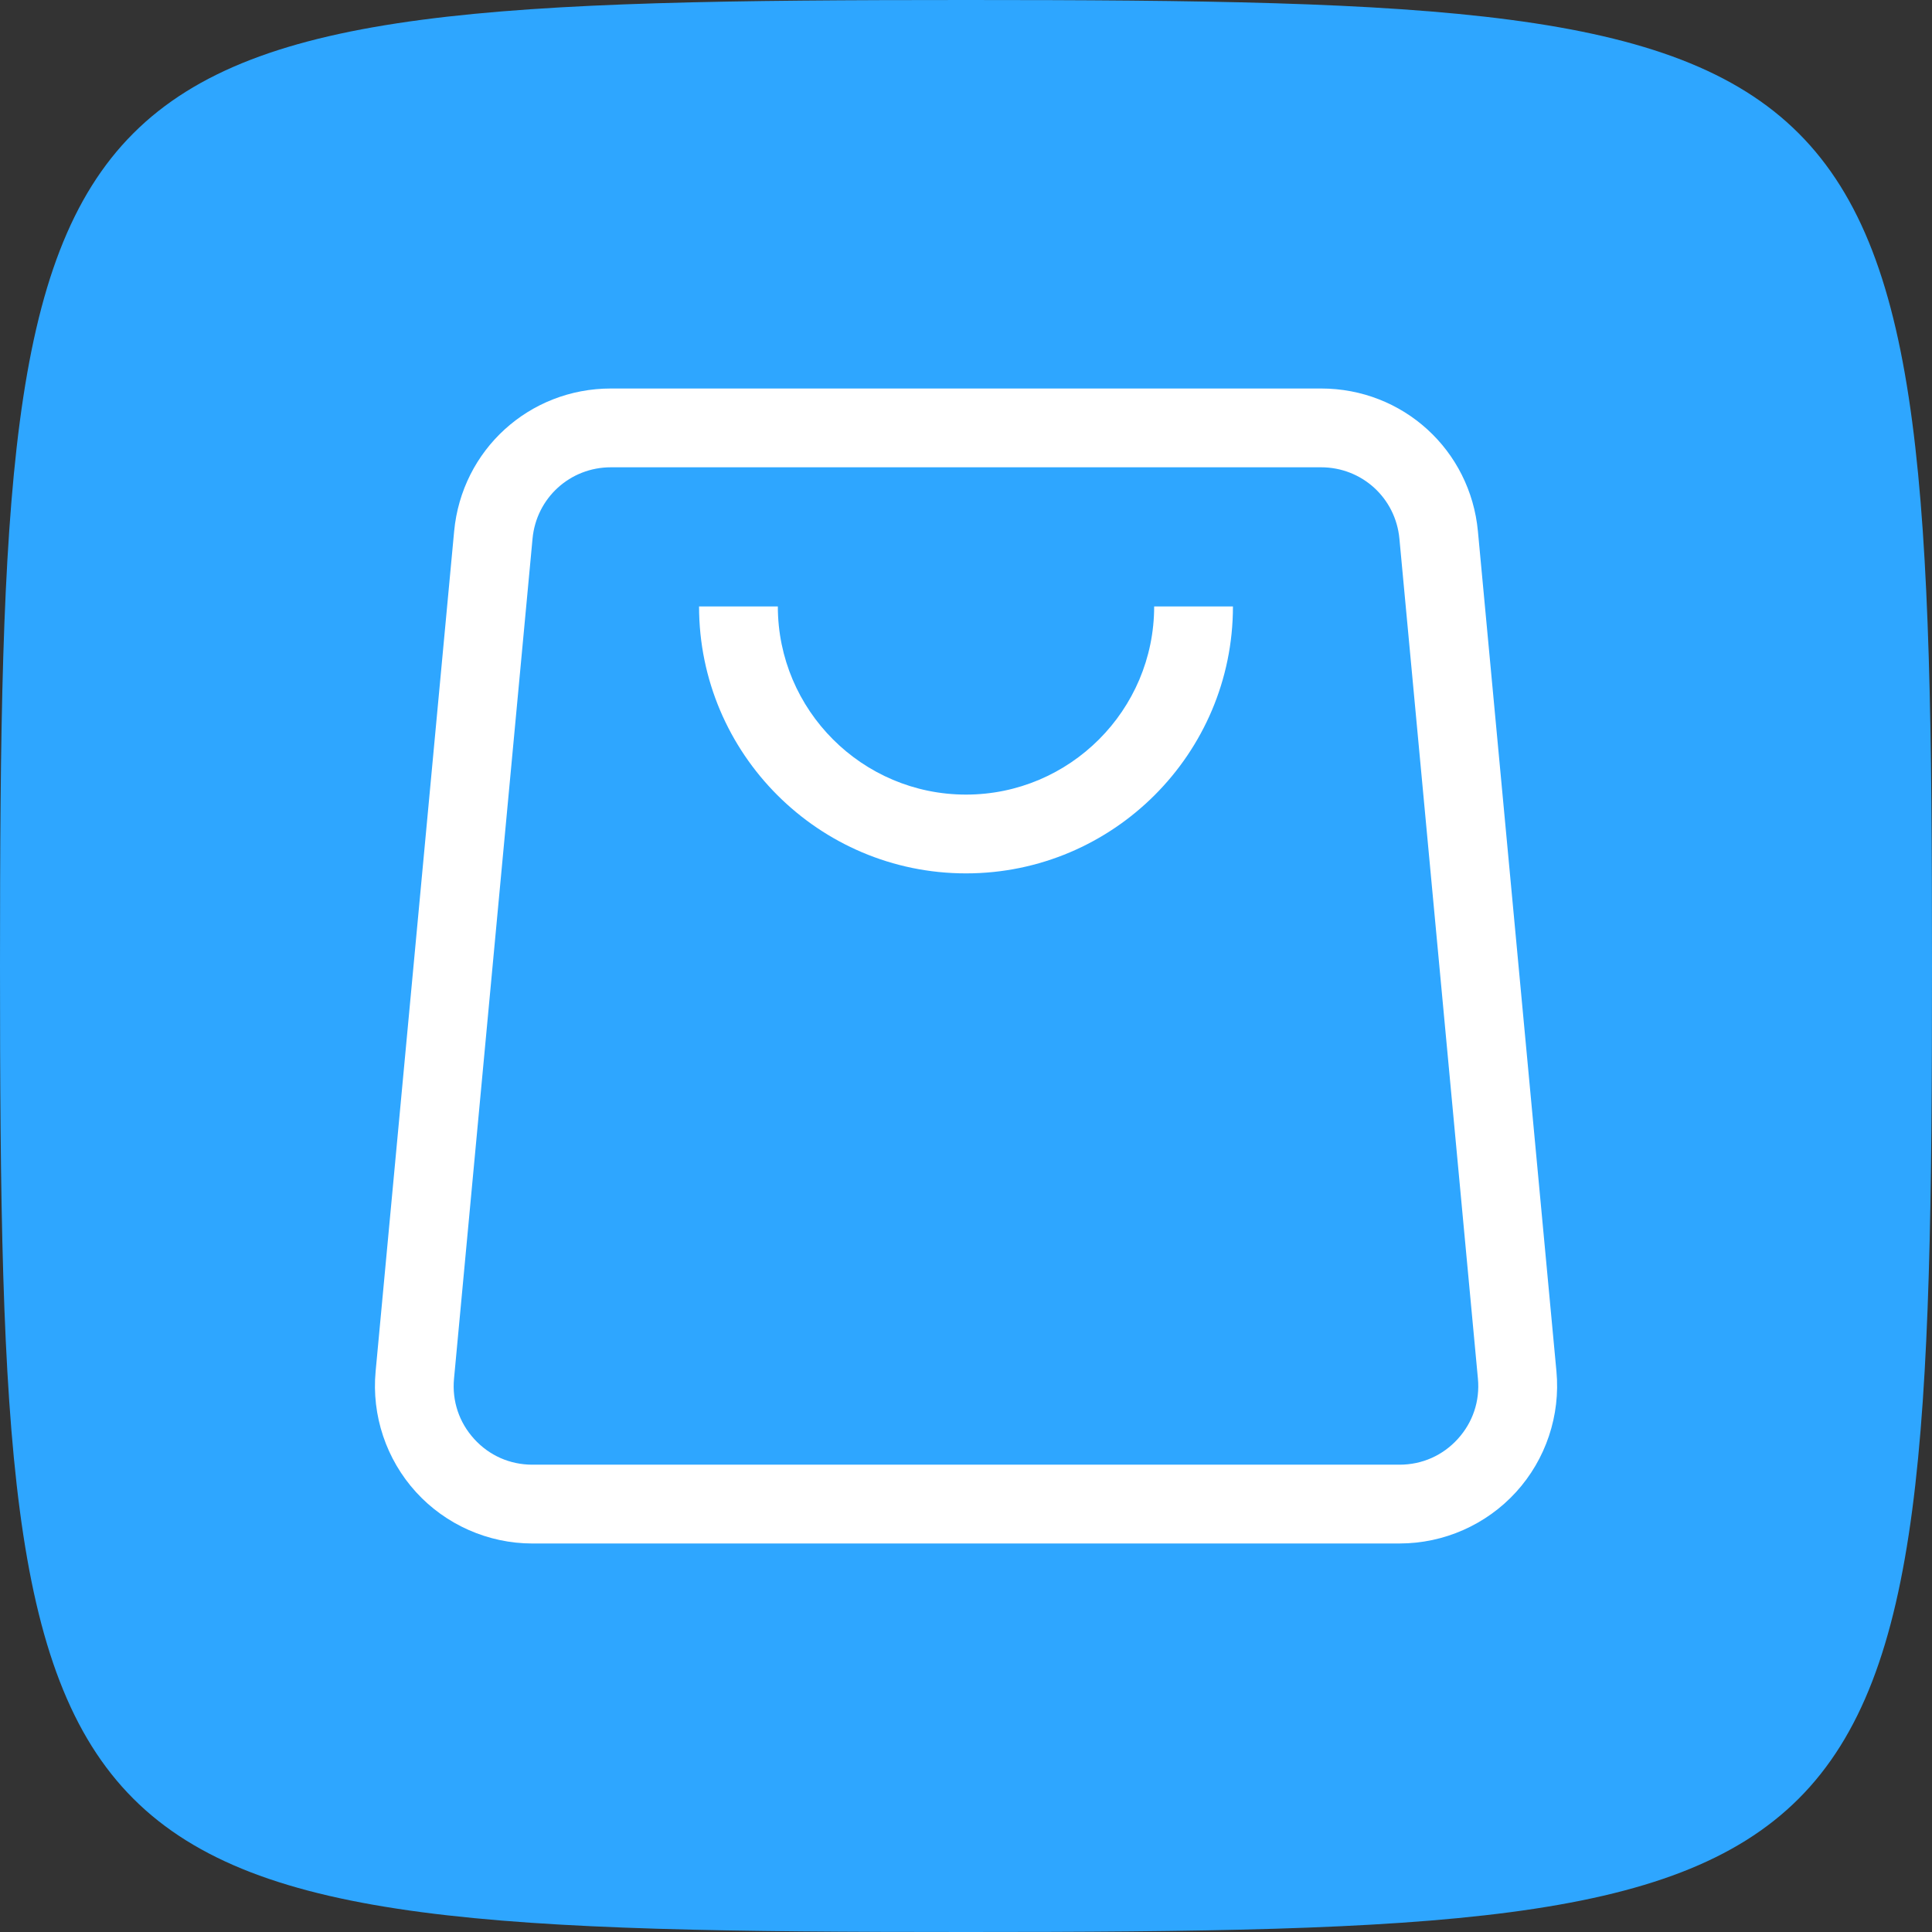
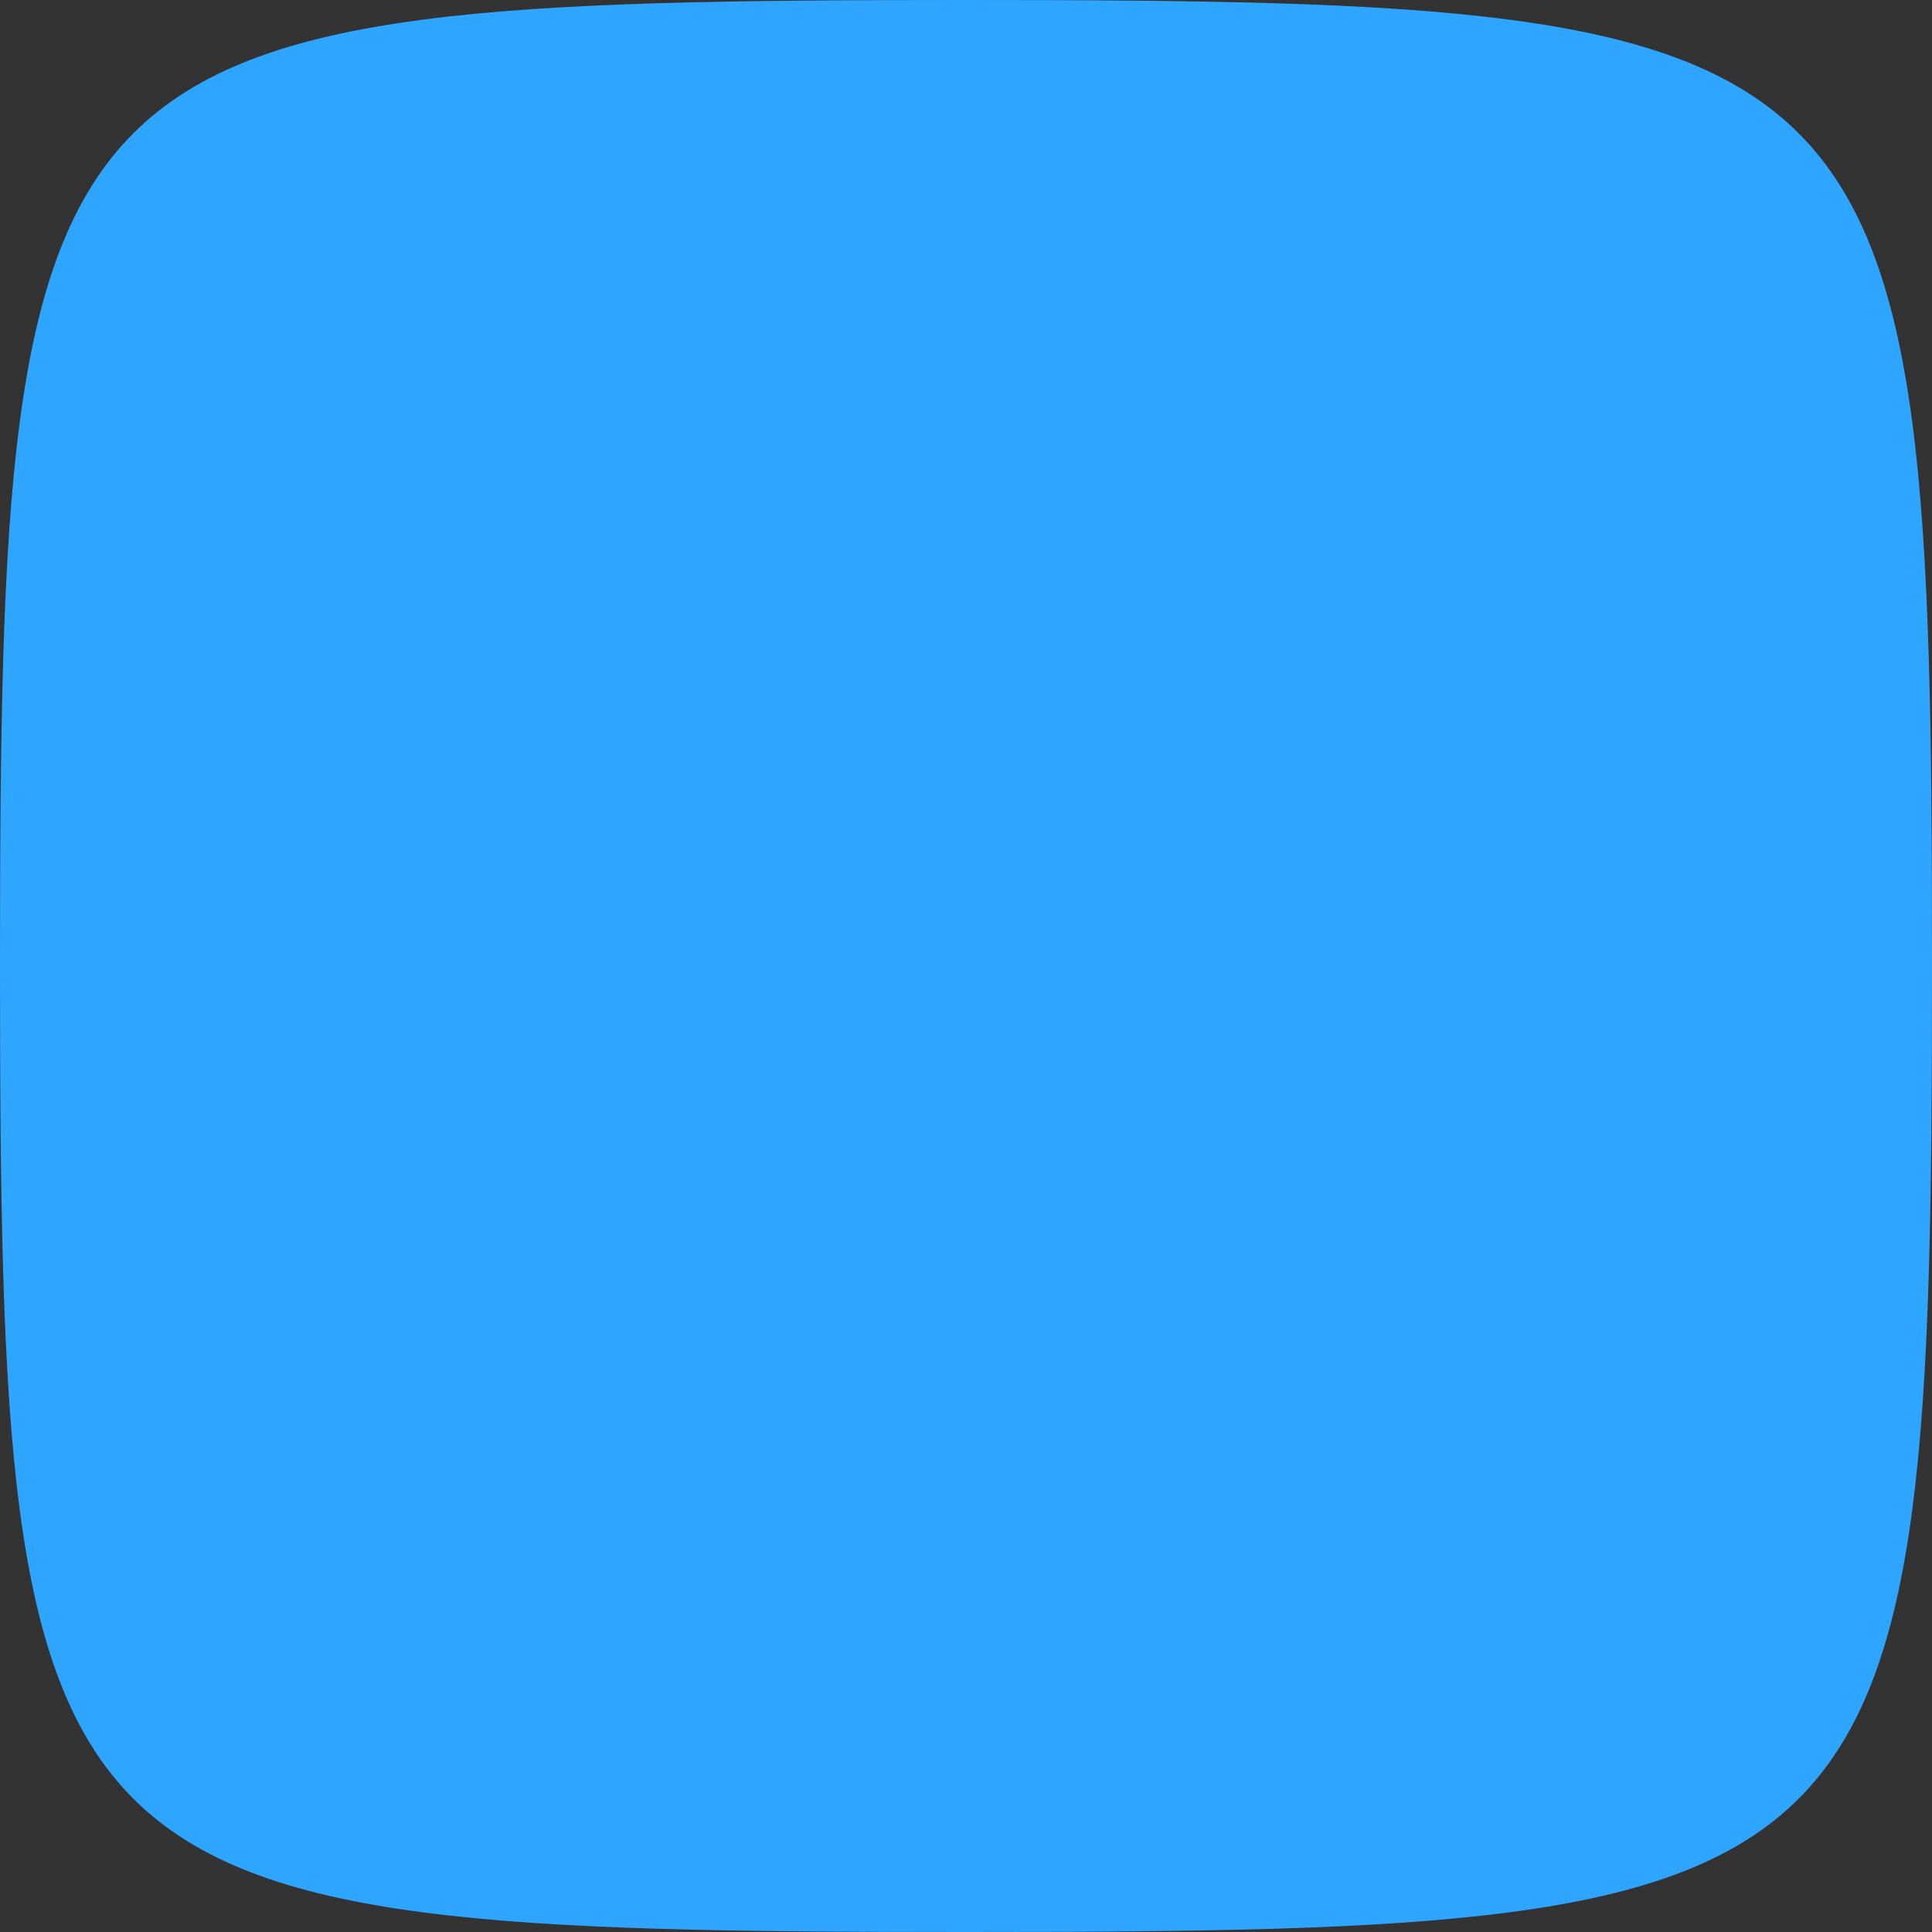
<svg xmlns="http://www.w3.org/2000/svg" id="SvgjsSvg1001" width="288" height="288" version="1.1">
  <rect width="100%" height="100%" fill="#333333" stroke="none" />
  <path id="SvgjsPath1013" d="M 144,0 C 5,0 0,5 0,144 0,283 5,288 144,288 283,288 288,283 288,144 288,5 283,0 144,0 Z" transform="matrix(1,0,0,1,0,0)" fill="#2ea6ff" />
  <defs id="SvgjsDefs1002" />
  <g id="SvgjsG1008" transform="matrix(1,0,0,1,2.842170943040401e-14,2.842170943040401e-14)">
    <svg viewBox="0 0 1000 1000" width="288" height="288">
-       <path d="M724.44,798.91h-448.88c-22.88,0-44.84-9.7-60.25-26.62-15.41-16.92-23.02-39.68-20.89-62.47l40.64-434.81c3.94-42.14,38.82-73.92,81.15-73.92h367.61c42.32,0,77.21,31.78,81.15,73.92l40.64,434.81c2.13,22.78-5.49,45.55-20.89,62.46-15.41,16.92-37.37,26.62-60.26,26.62ZM316.19,241.87c-21.15,0-38.57,15.88-40.55,36.93l-40.64,434.81c-1.08,11.55,2.63,22.63,10.44,31.21,7.81,8.58,18.5,13.3,30.1,13.3h448.88c11.6,0,22.3-4.72,30.11-13.3,7.81-8.58,11.52-19.66,10.44-31.21l-40.64-434.81c-1.97-21.05-19.4-36.93-40.55-36.93h-367.61Z" fill="#ffffff" class="svgShape color000000-0 selectable" />
-       <path d="M500,452.06c-76.19,0-138.17-61.99-138.17-138.17h40.78c0,53.7,43.69,97.39,97.39,97.39s97.39-43.69,97.39-97.39h40.78c0,76.19-61.98,138.17-138.17,138.17Z" fill="#ffffff" class="svgShape color000000-1 selectable" />
-     </svg>
+       </svg>
  </g>
</svg>